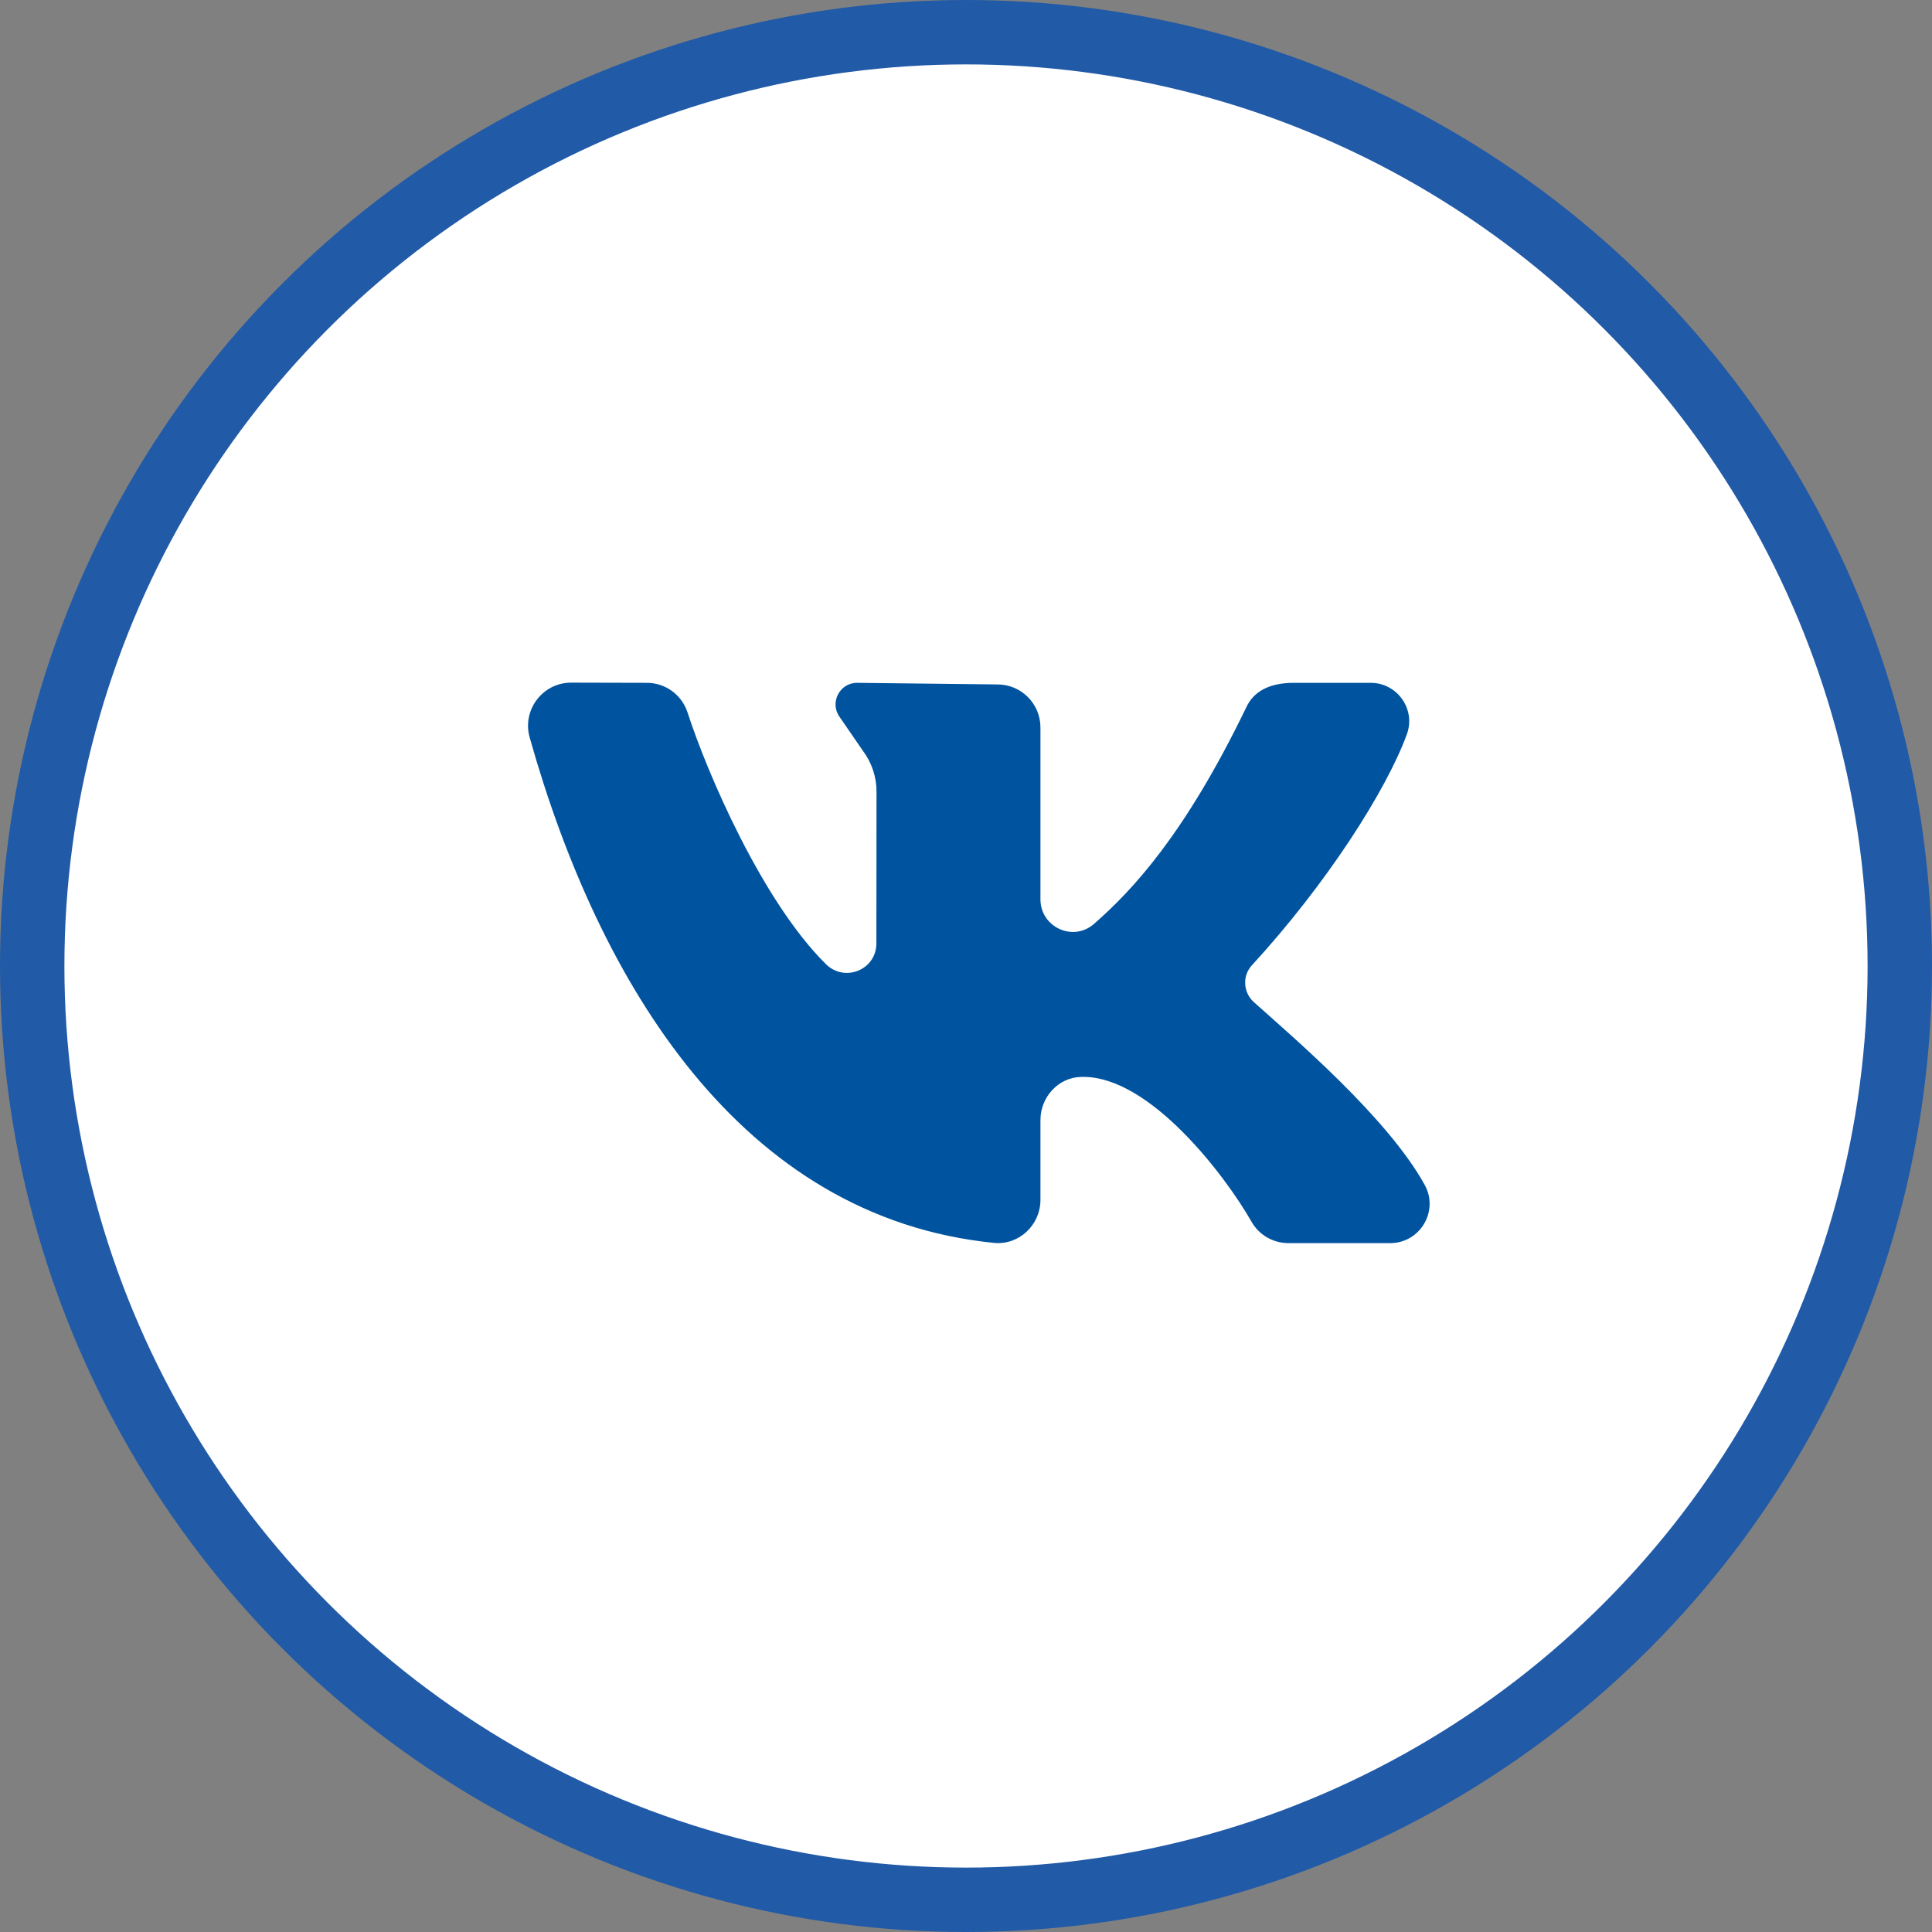
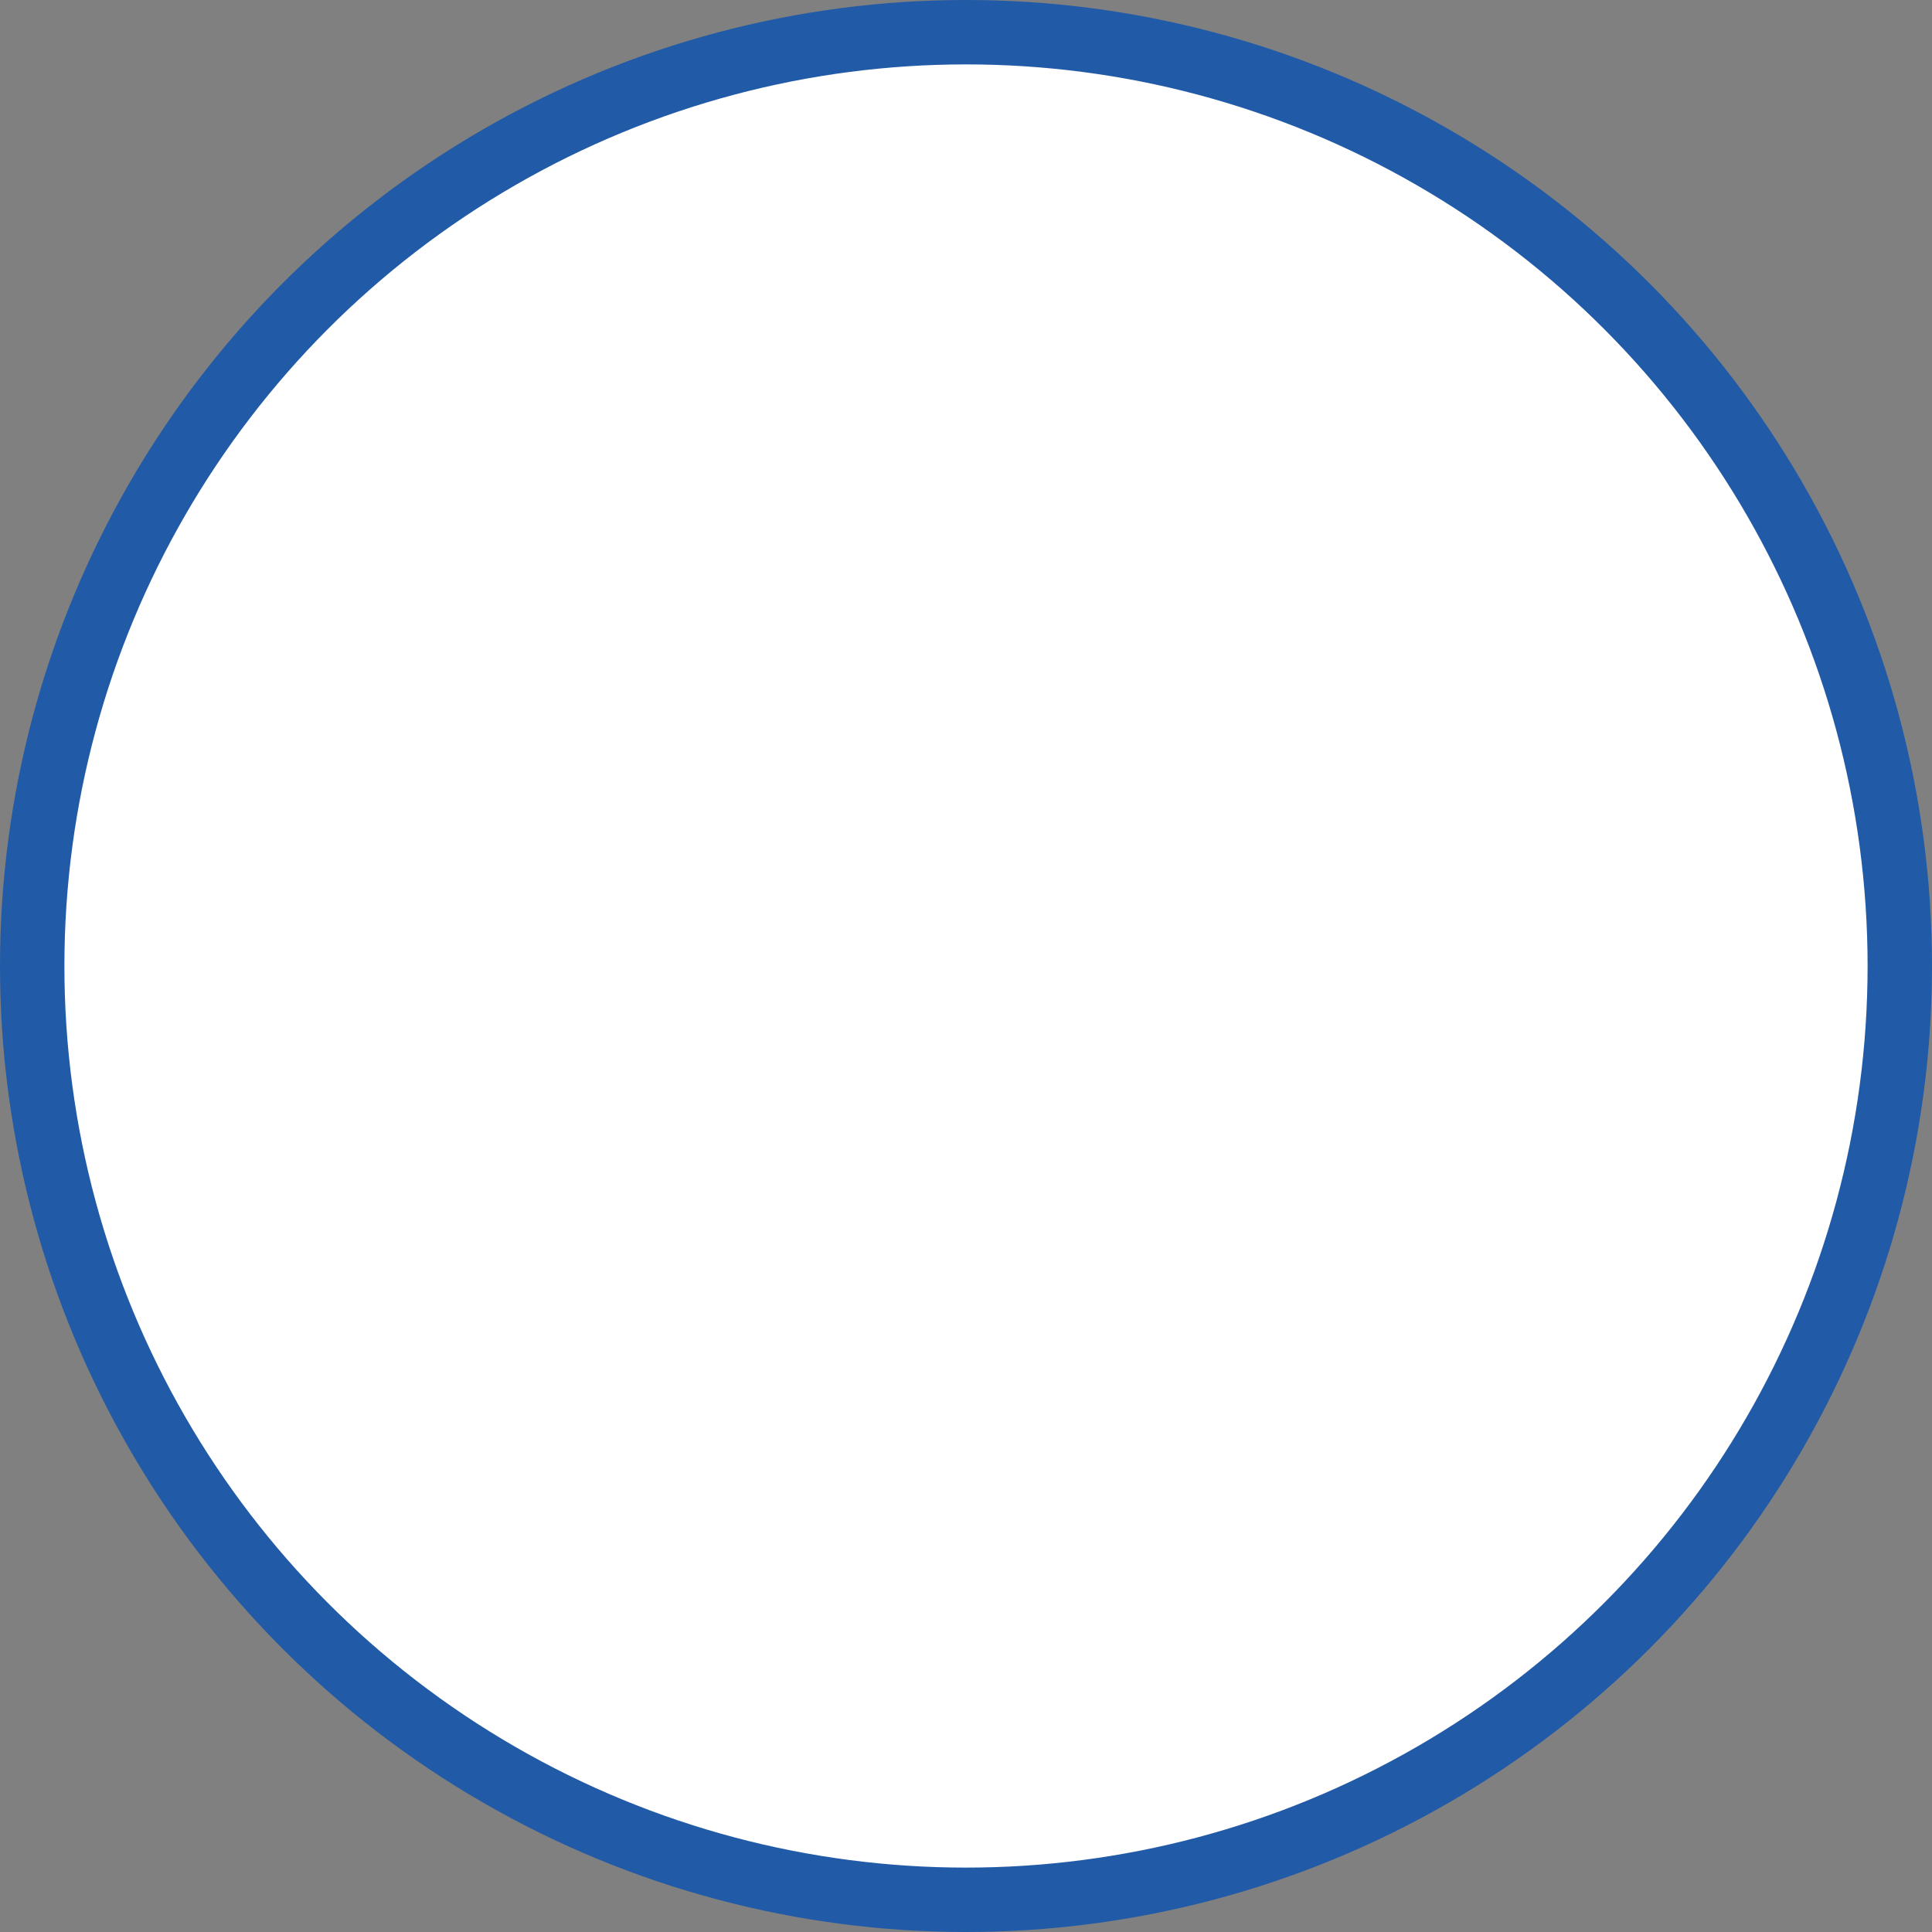
<svg xmlns="http://www.w3.org/2000/svg" width="60" height="60" viewBox="0 0 60 60" fill="none">
  <rect x="0" y="0" width="60" height="60" fill="#808080" stroke="none" />
  <circle cx="30" cy="30" r="29" fill="white" stroke="#215AA7" stroke-width="2" />
-   <path d="M44.248 36.803C43.104 34.718 40.158 32.214 38.942 31.124C38.609 30.826 38.574 30.31 38.877 29.98C41.197 27.454 43.054 24.552 43.693 22.799C43.974 22.024 43.391 21.206 42.569 21.206H40.181C39.393 21.206 38.933 21.492 38.713 21.948C36.784 25.95 35.13 27.683 33.972 28.695C33.323 29.262 32.312 28.792 32.312 27.929C32.312 26.267 32.312 24.117 32.312 22.593C32.312 21.854 31.715 21.256 30.979 21.256L26.616 21.206C26.067 21.206 25.753 21.836 26.083 22.277L26.803 23.324C27.074 23.687 27.221 24.128 27.221 24.581L27.217 29.297C27.217 30.118 26.235 30.519 25.652 29.944C23.68 27.999 21.969 24.027 21.353 22.128C21.174 21.578 20.666 21.207 20.09 21.206L17.737 21.2C16.854 21.2 16.209 22.048 16.449 22.901C18.599 30.542 23.009 37.811 30.869 38.599C31.644 38.676 32.312 38.045 32.312 37.263V34.785C32.312 34.074 32.862 33.463 33.57 33.445C33.595 33.444 33.62 33.444 33.645 33.444C35.724 33.444 38.052 36.509 38.867 37.942C39.101 38.354 39.538 38.606 40.012 38.606H43.176C44.1 38.606 44.692 37.614 44.248 36.803Z" fill="#00549F" />
</svg>